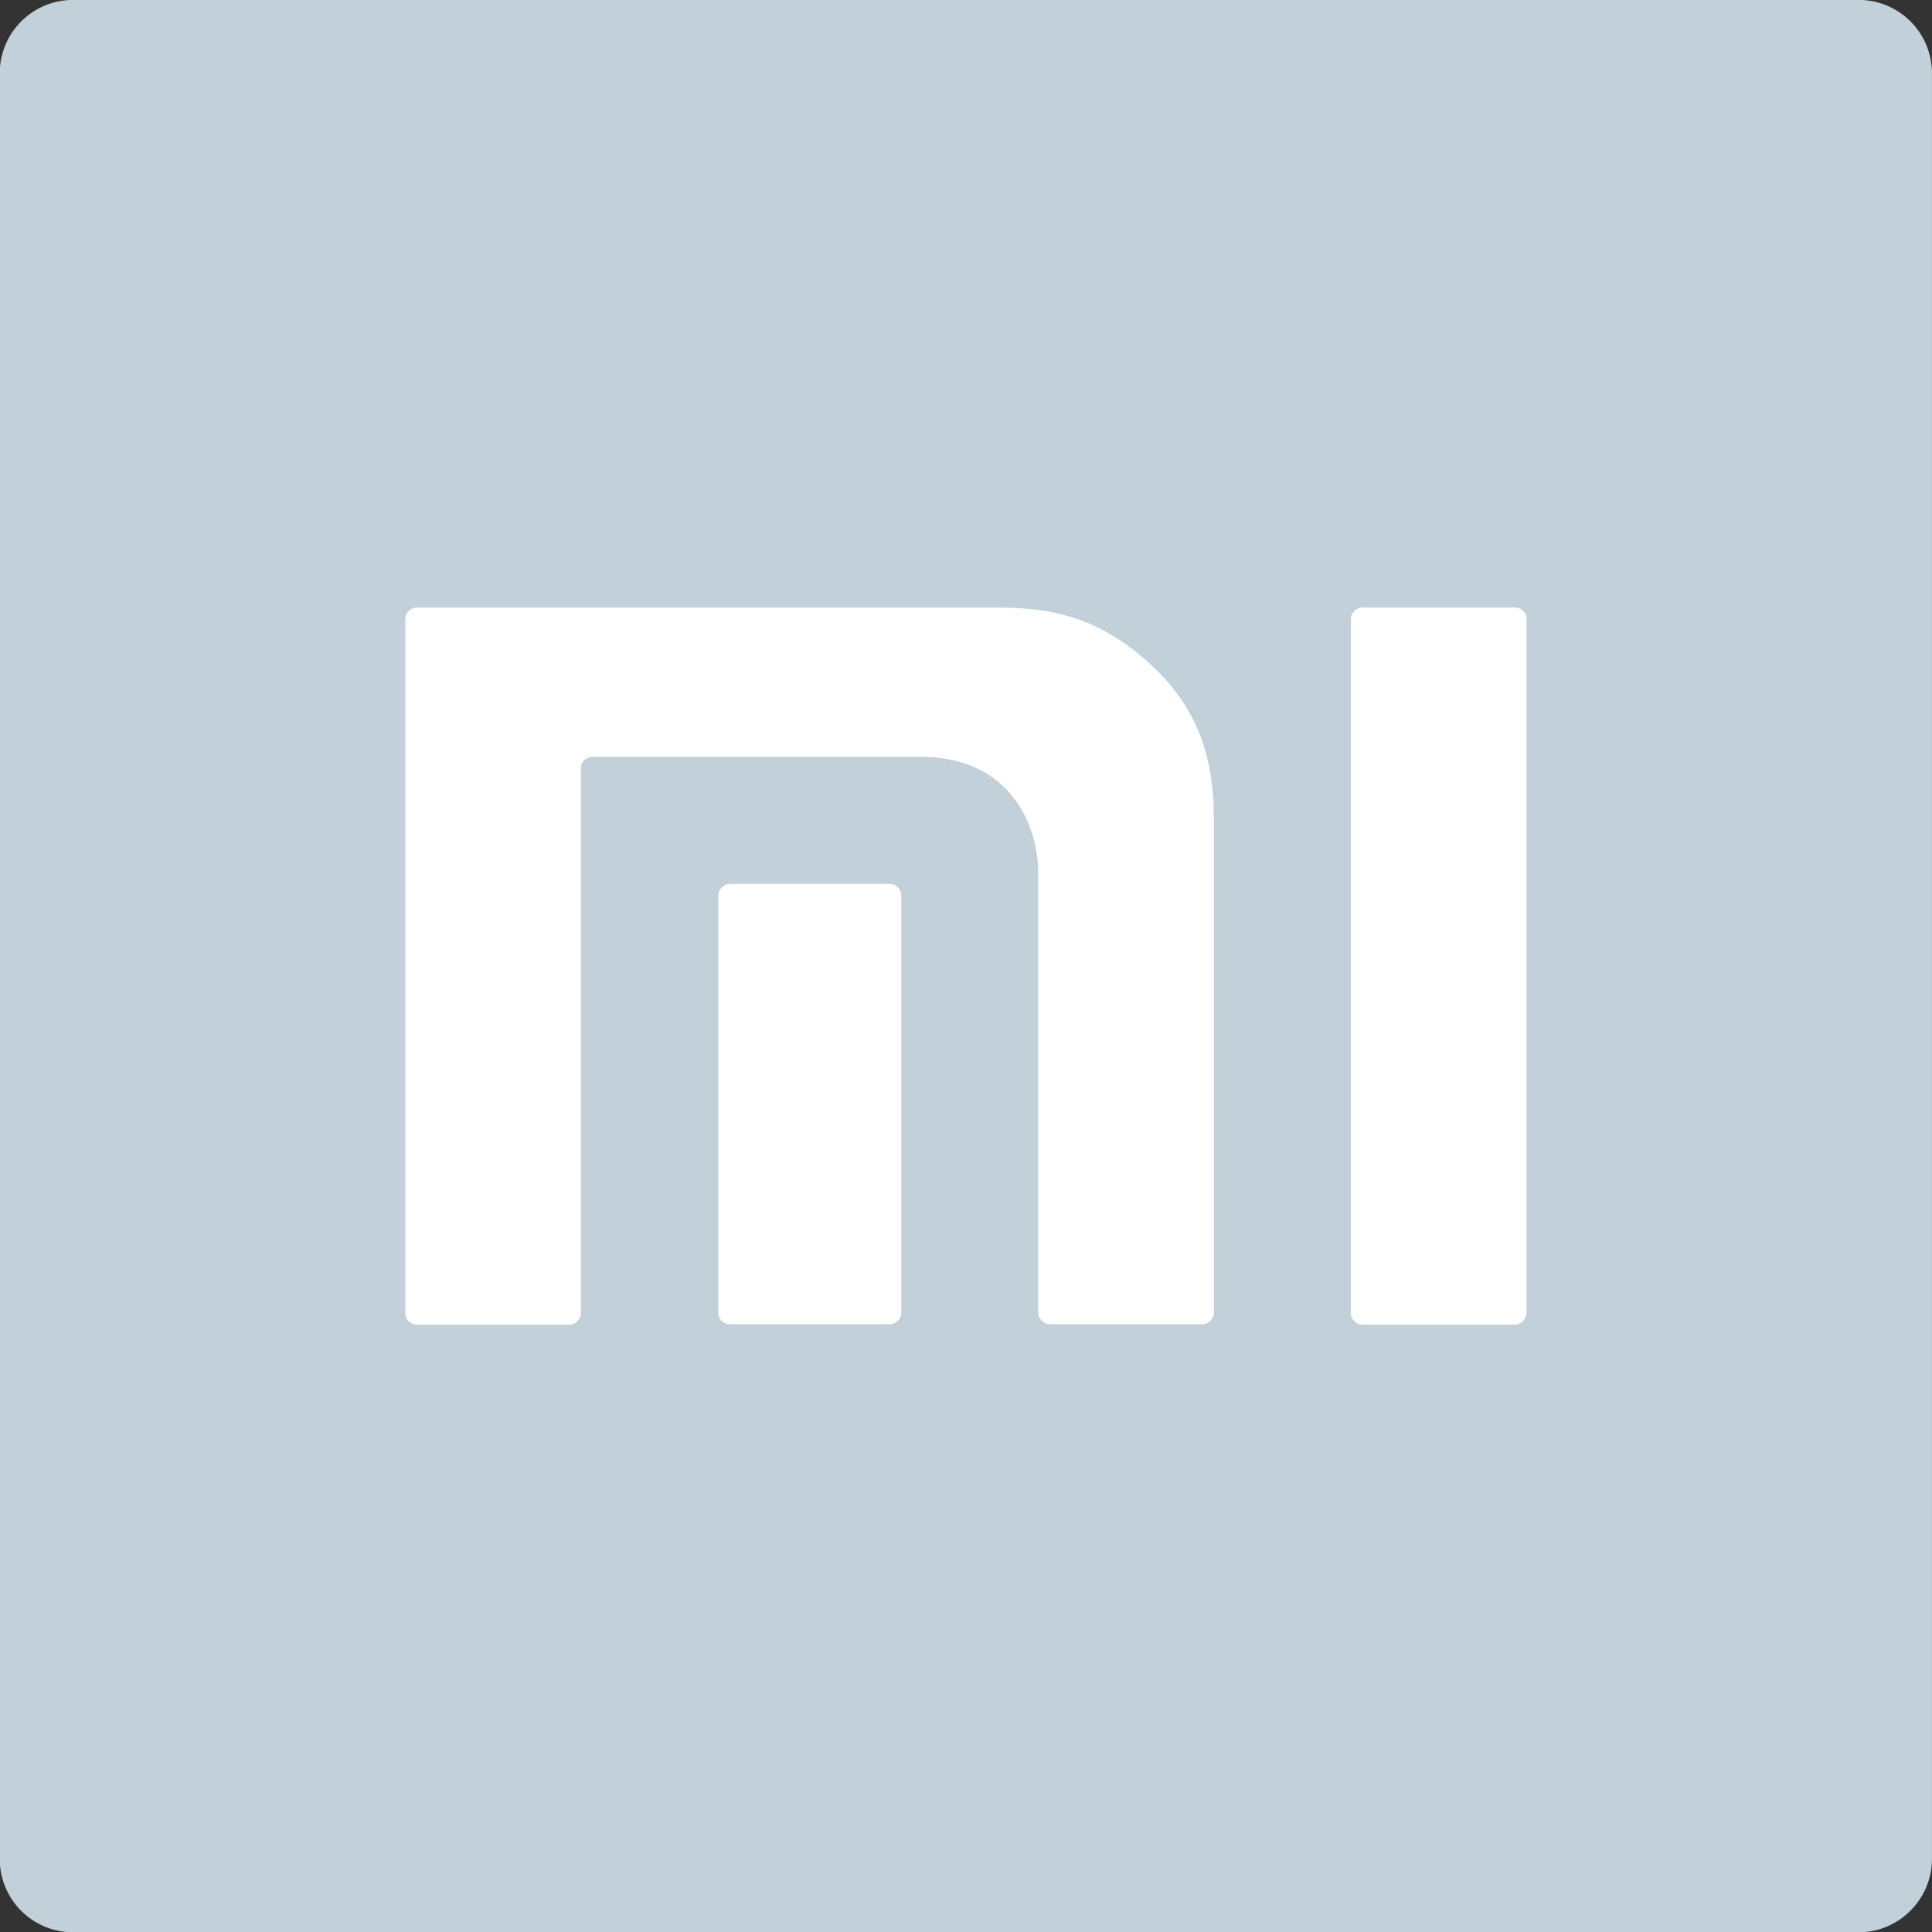
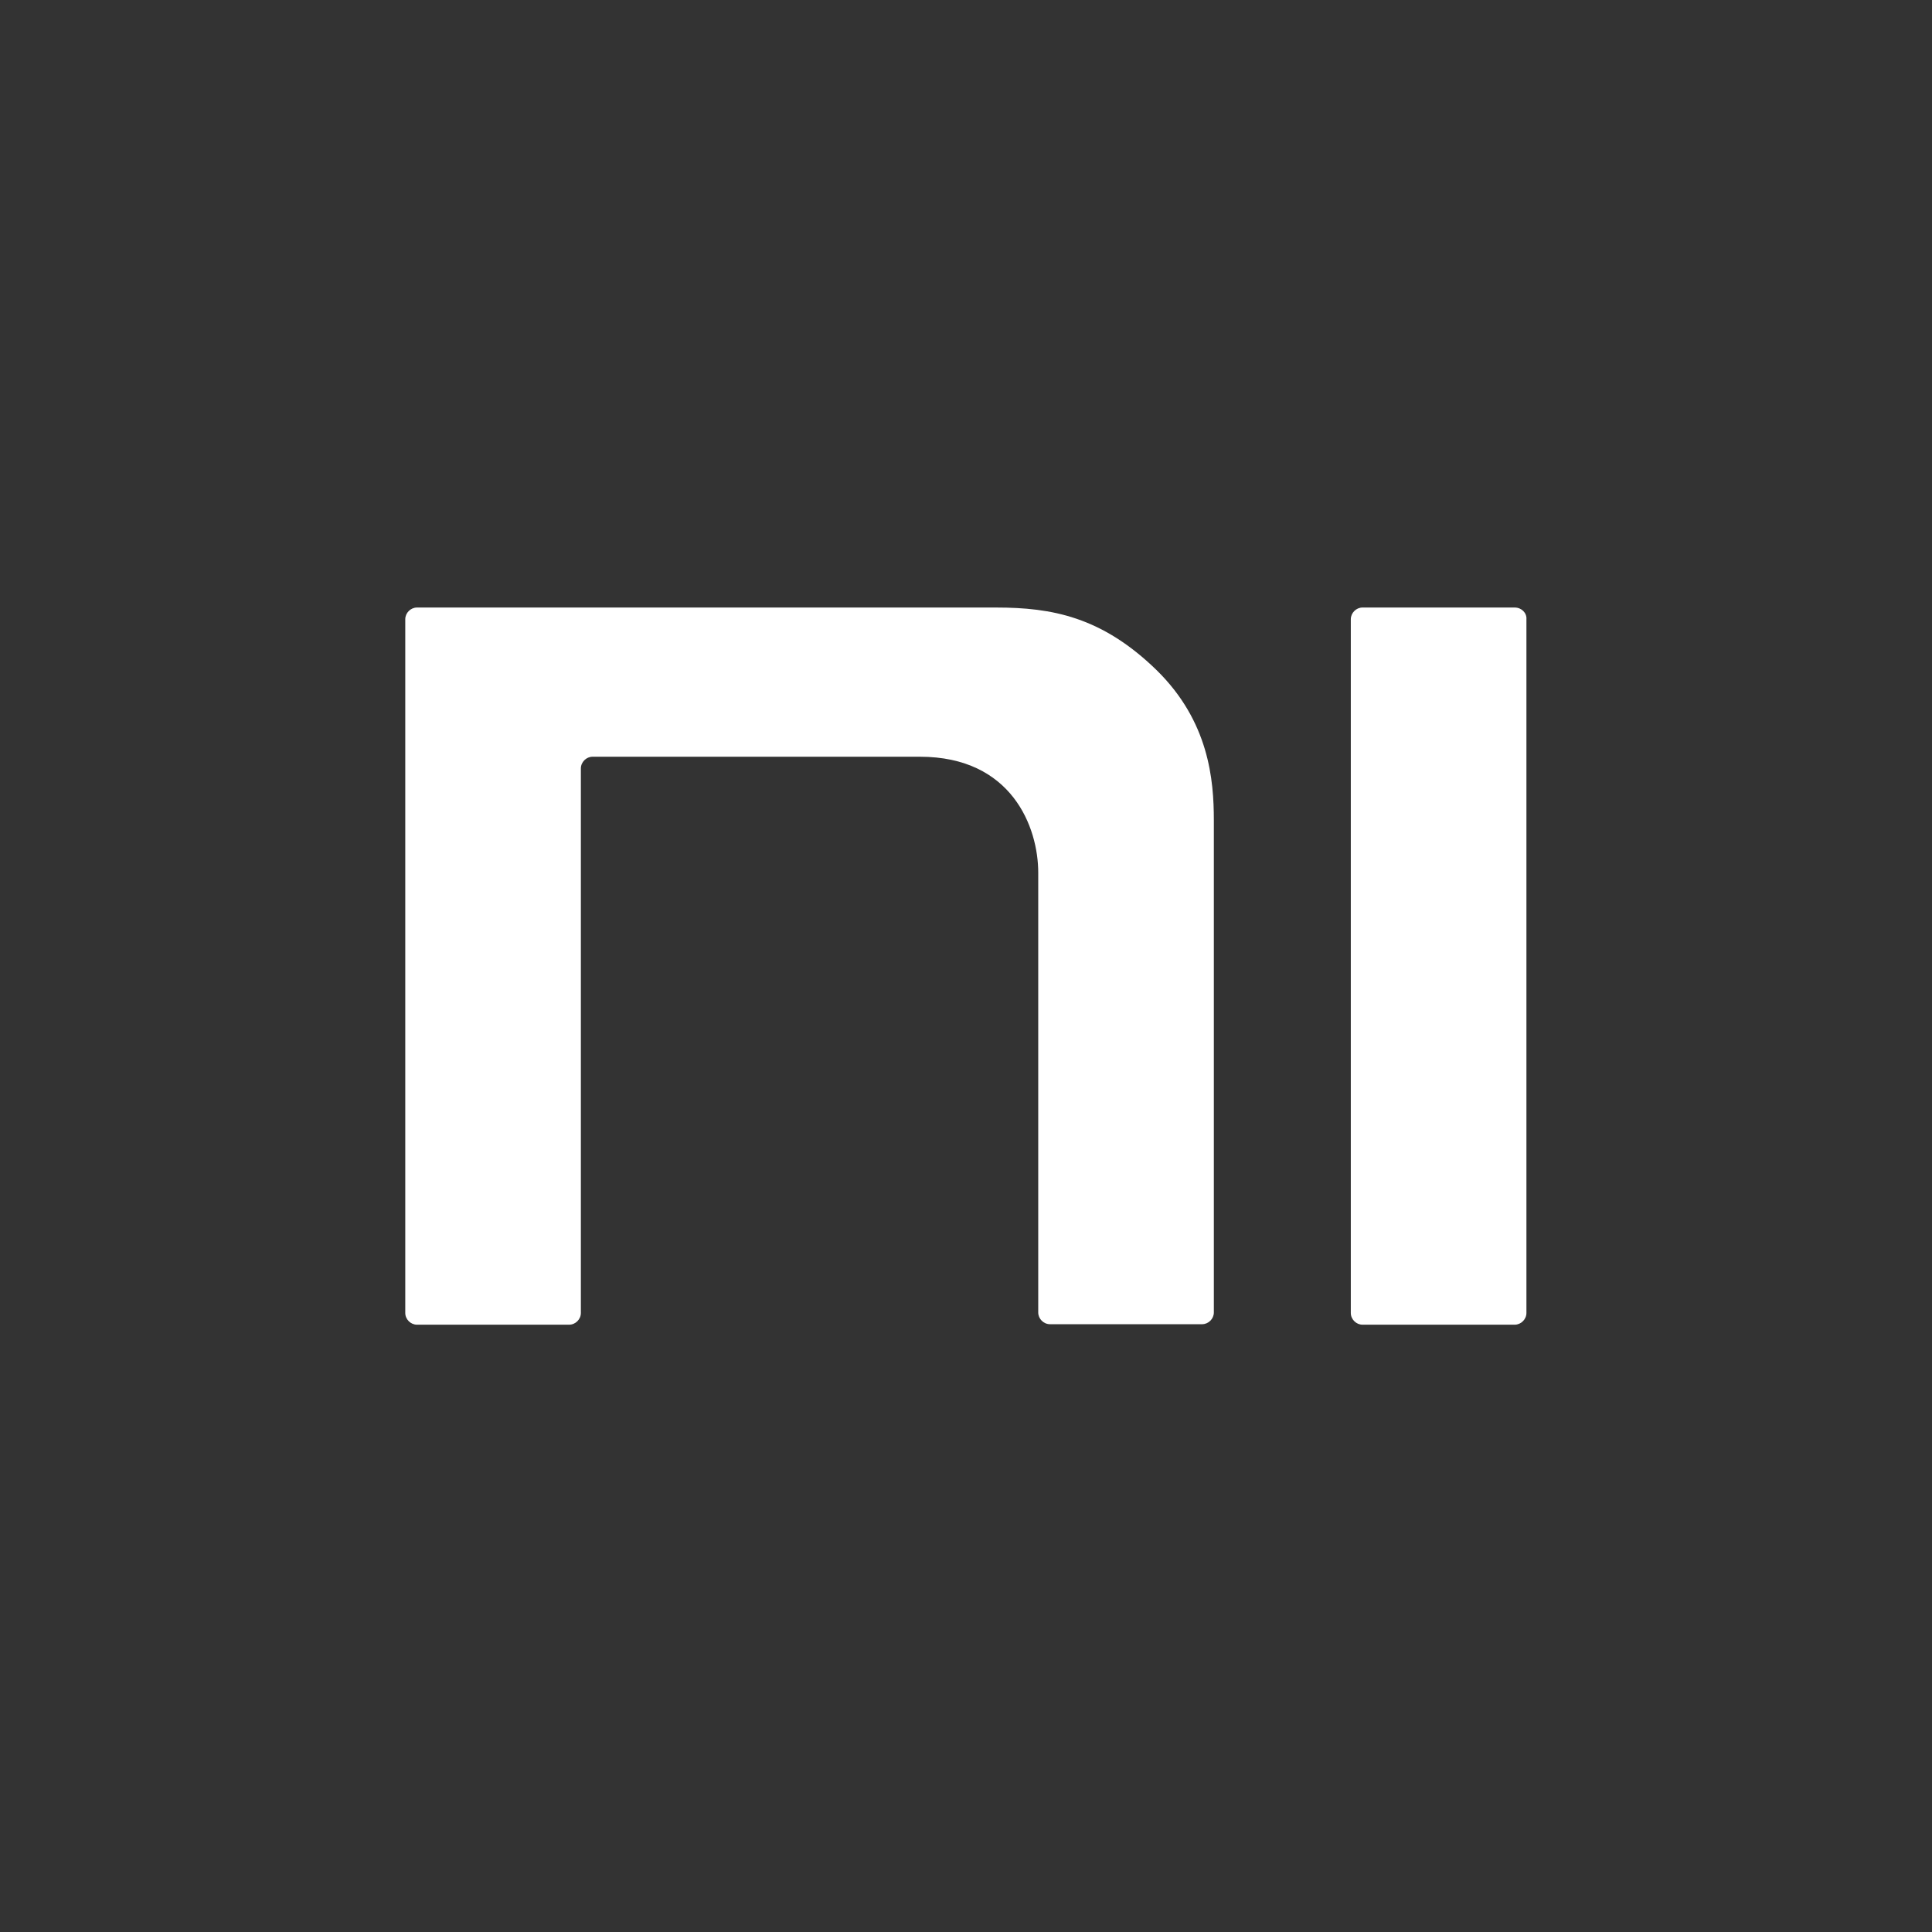
<svg xmlns="http://www.w3.org/2000/svg" viewBox="0 0 200 200">
  <rect x="0" y="0" width="200" height="200" fill="#333333" stroke="none" />
-   <path d="M192.398 200.03H7.57a7.586 7.586 0 01-7.595-7.597V7.59A7.586 7.586 0 017.569-.007H192.4a7.586 7.586 0 017.595 7.597v184.843c0 4.153-3.393 7.596-7.596 7.596" fill="#c2d1d9" />
  <path fill="#fff" d="M156.8 62.89h-15.75c-.658 0-1.215.558-1.215 1.216v71.81c0 .659.557 1.216 1.215 1.216h15.75c.658 0 1.215-.557 1.215-1.216v-71.81c.05-.658-.506-1.215-1.215-1.215m-53.677 0H43.168c-.658 0-1.215.557-1.215 1.215v71.81c0 .659.557 1.216 1.215 1.216h15.748c.659 0 1.216-.557 1.216-1.216V79.552c0-.659.557-1.216 1.215-1.216h33.877c9.52 0 12.254 7.293 12.254 12.003v45.527c0 .658.557 1.215 1.216 1.215h15.748c.658 0 1.215-.557 1.215-1.215V84.92c0-4.203-.506-10.23-5.924-15.547-5.672-5.52-10.837-6.482-16.61-6.482" />
-   <path fill="#fff" d="M92.084 91.503H75.576c-.658 0-1.215.557-1.215 1.216v43.197c0 .659.557 1.165 1.215 1.165h16.508c.659 0 1.216-.557 1.216-1.165V92.72a1.2 1.2 0 00-1.216-1.216" />
</svg>